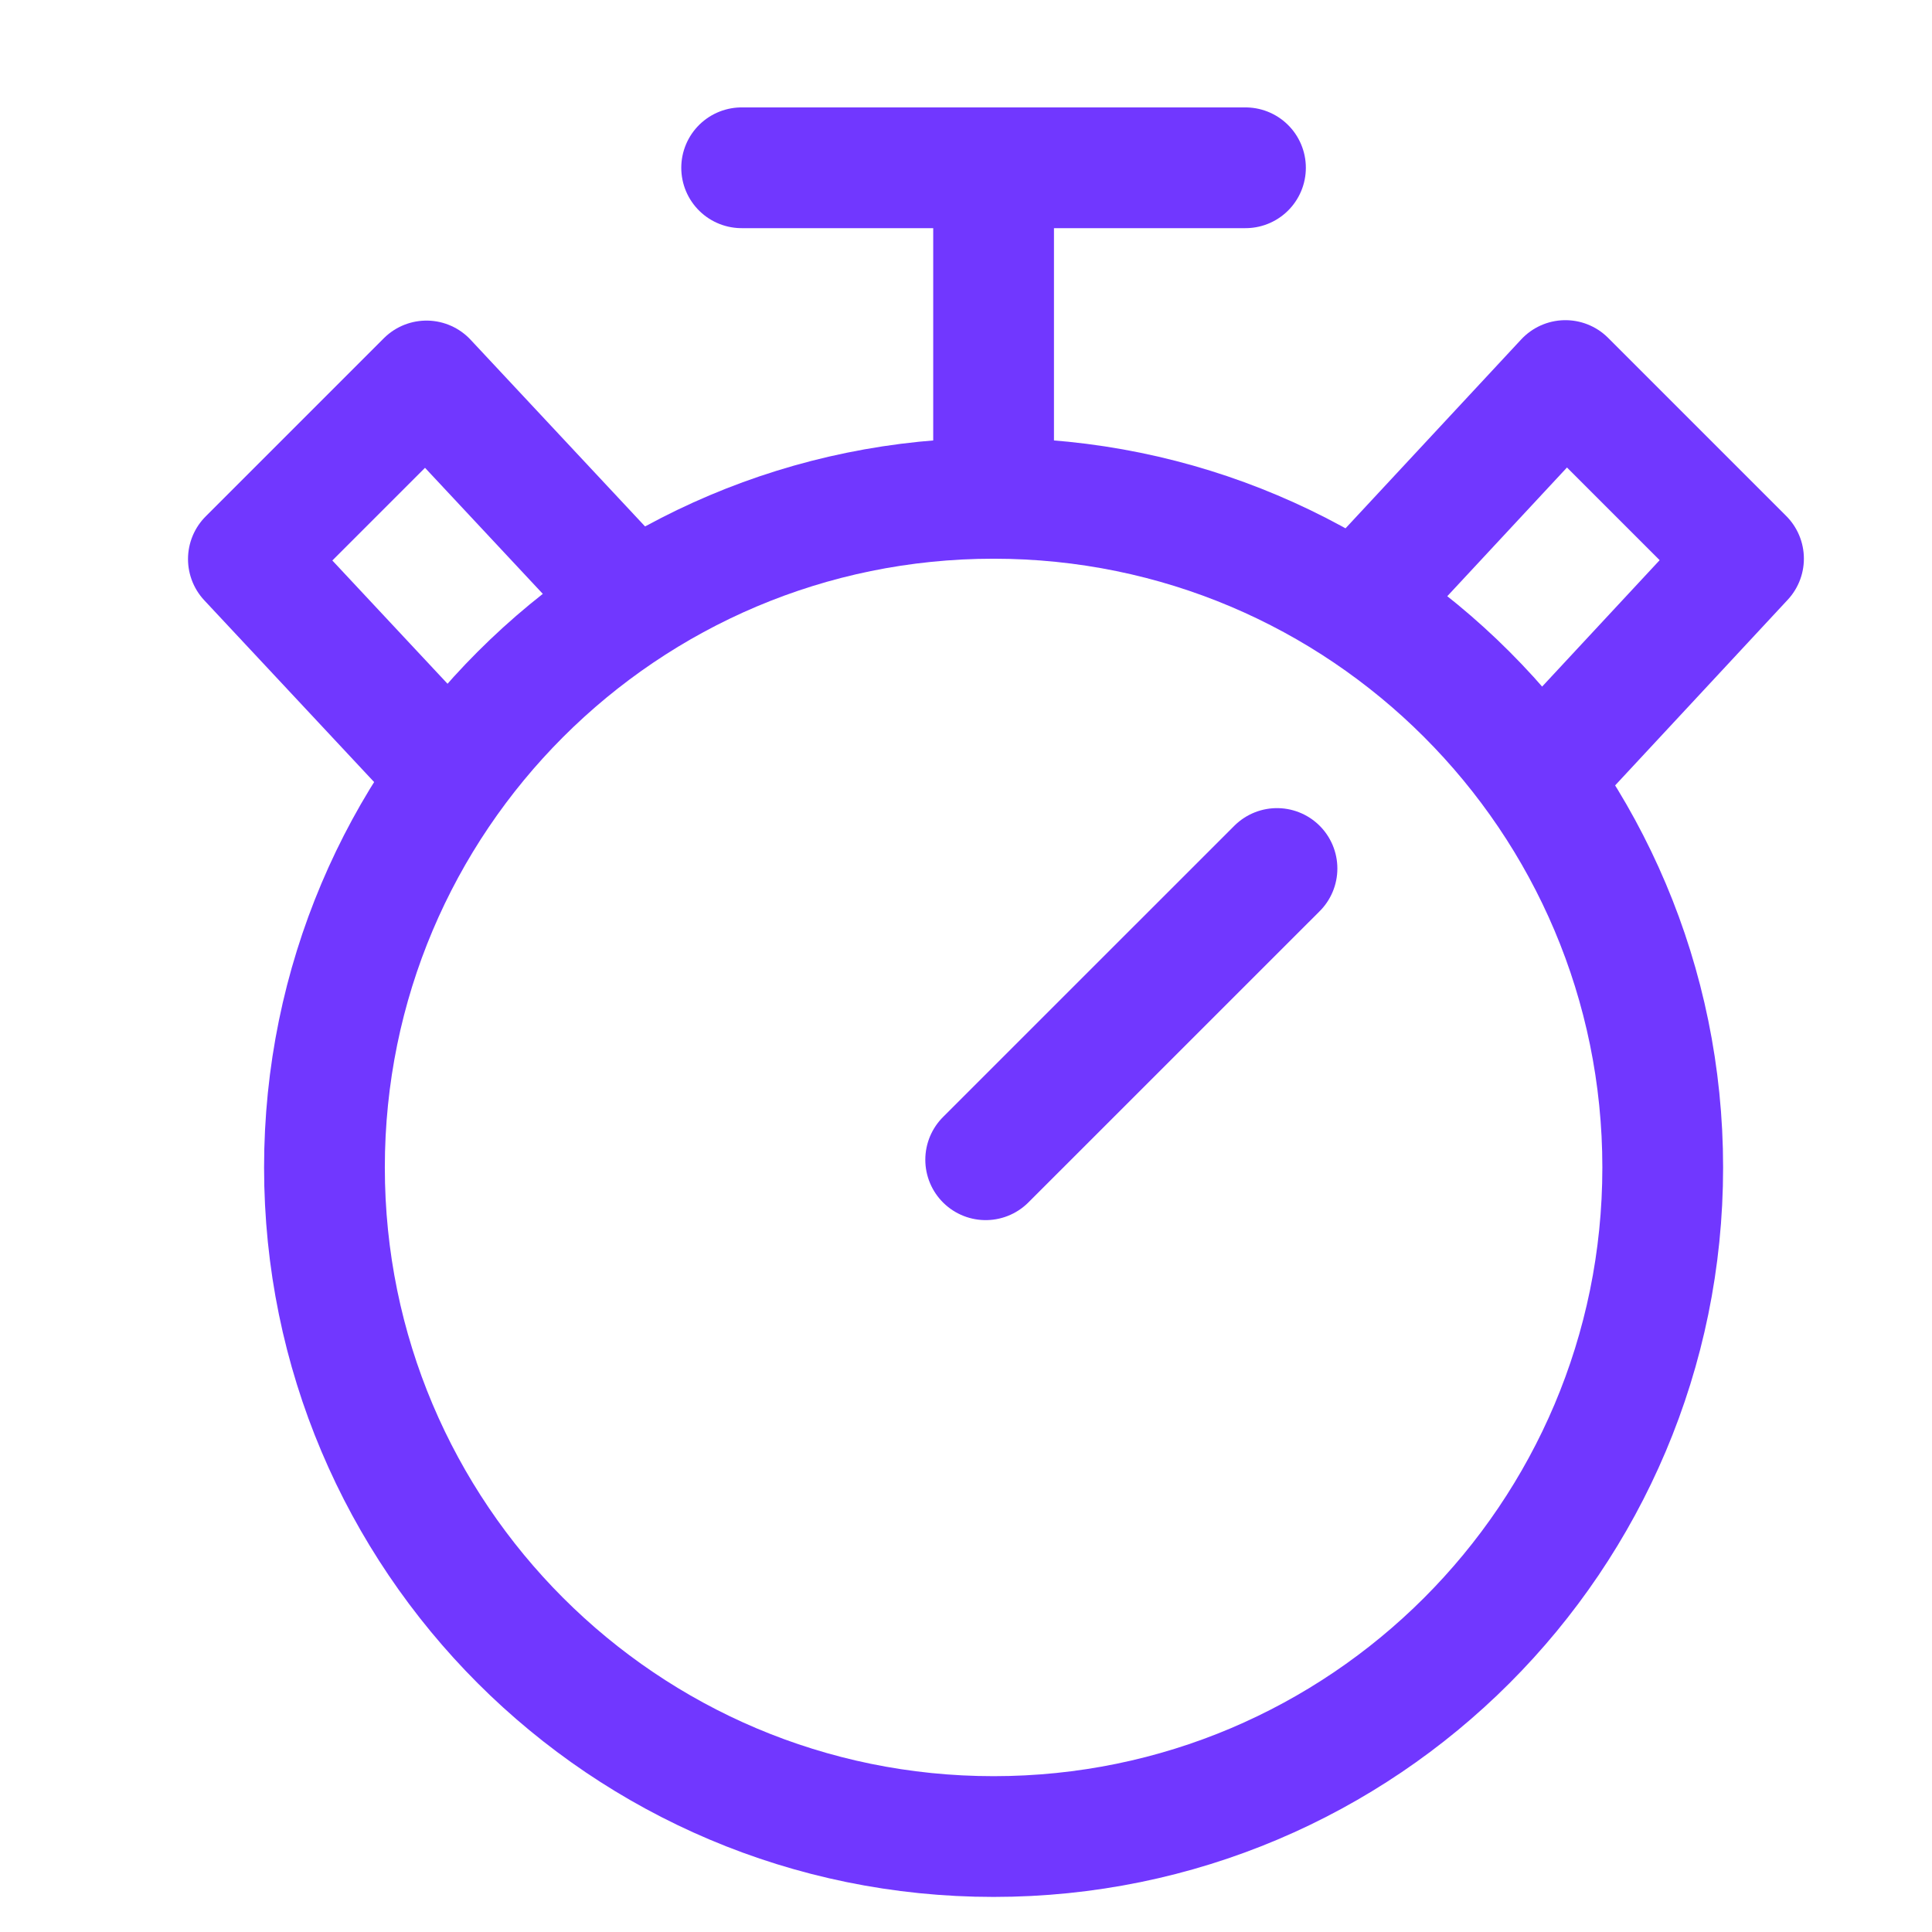
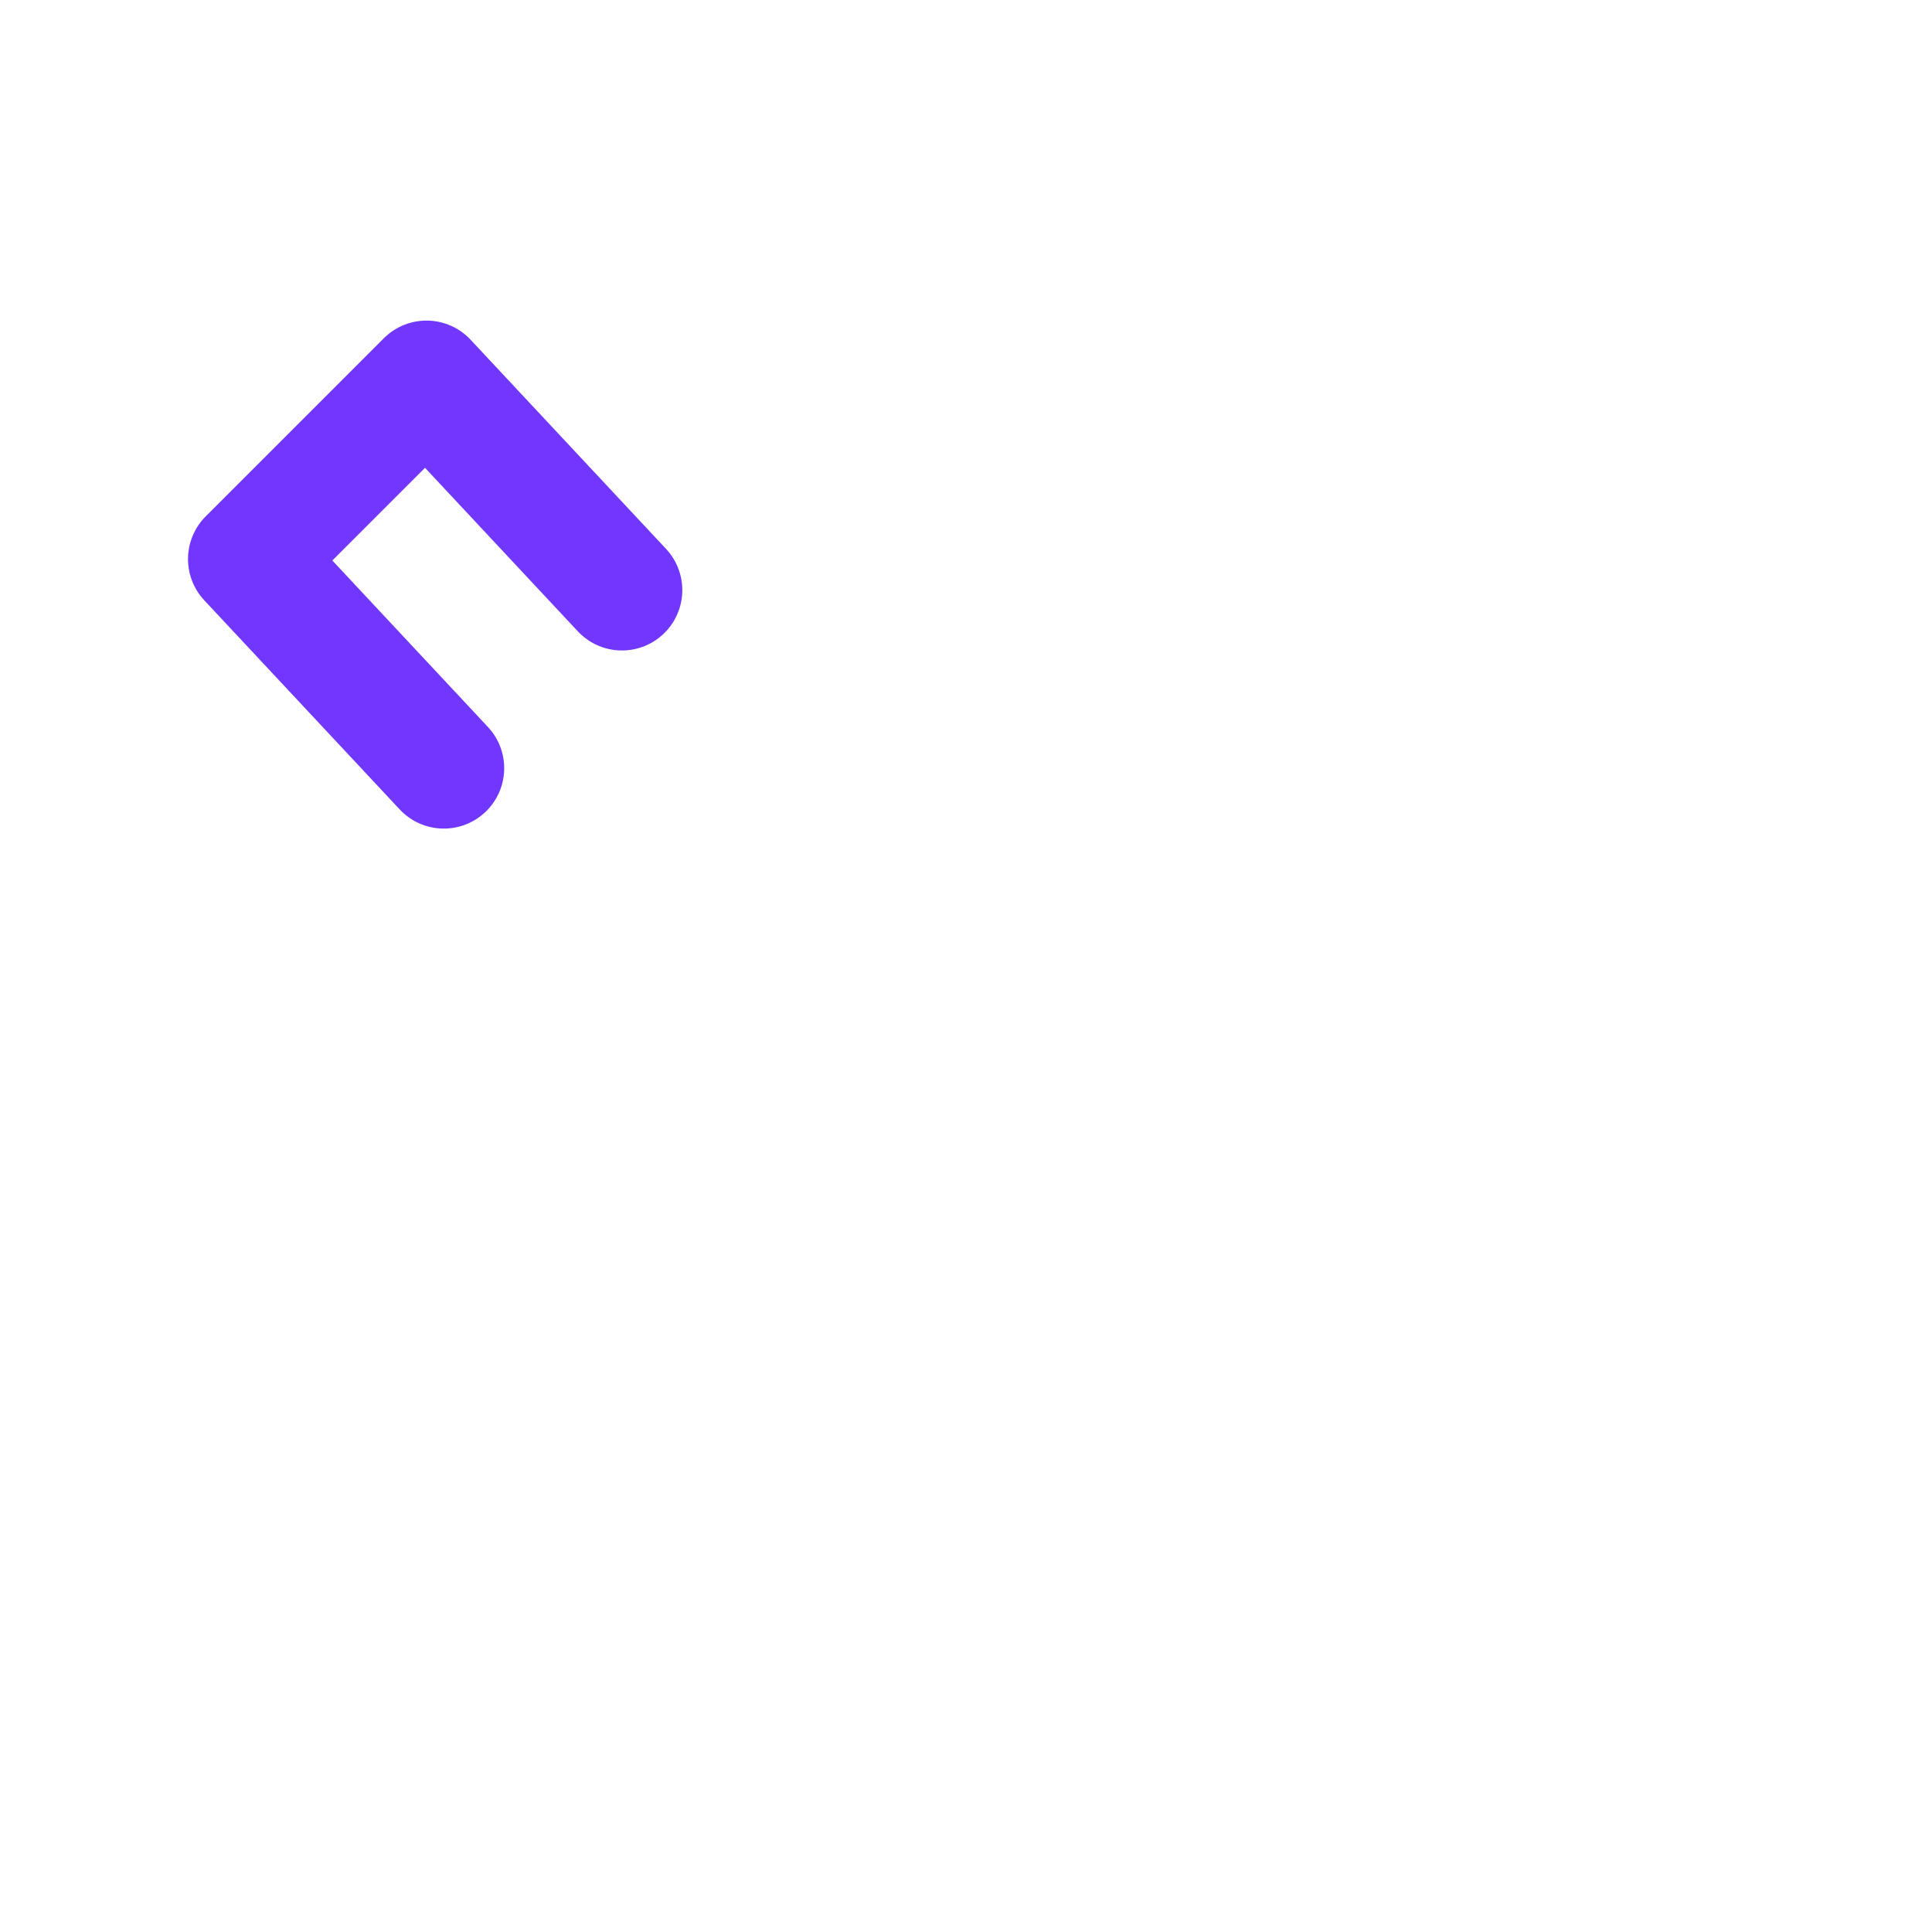
<svg xmlns="http://www.w3.org/2000/svg" width="32" height="32" viewBox="0 0 32 32" fill="none">
-   <path d="M25.649 12.726L28.878 9.253L25.928 6.303L22.699 9.775" stroke="#7137FF" stroke-width="2" stroke-miterlimit="10" stroke-linecap="round" stroke-linejoin="round" />
  <path d="M10.301 9.774L7.064 6.31L4.114 9.26L7.351 12.724" stroke="#7137FF" stroke-width="2" stroke-miterlimit="10" stroke-linecap="round" stroke-linejoin="round" />
-   <path d="M16.457 30.419C22.578 30.419 27.54 25.457 27.54 19.337C27.54 13.216 22.578 8.254 16.457 8.254C10.336 8.254 5.374 13.216 5.374 19.337C5.374 25.457 10.336 30.419 16.457 30.419Z" stroke="#7137FF" stroke-width="2" stroke-miterlimit="10" stroke-linecap="round" stroke-linejoin="round" />
-   <path d="M16.457 3.137V7.309" stroke="#7137FF" stroke-width="2" stroke-miterlimit="10" stroke-linecap="round" stroke-linejoin="round" />
-   <path d="M12.284 2.779H20.629" stroke="#7137FF" stroke-width="2" stroke-miterlimit="10" stroke-linecap="round" stroke-linejoin="round" />
-   <path d="M21.151 14.385L16.326 19.209" stroke="#7137FF" stroke-width="2" stroke-miterlimit="10" stroke-linecap="round" stroke-linejoin="round" />
</svg>